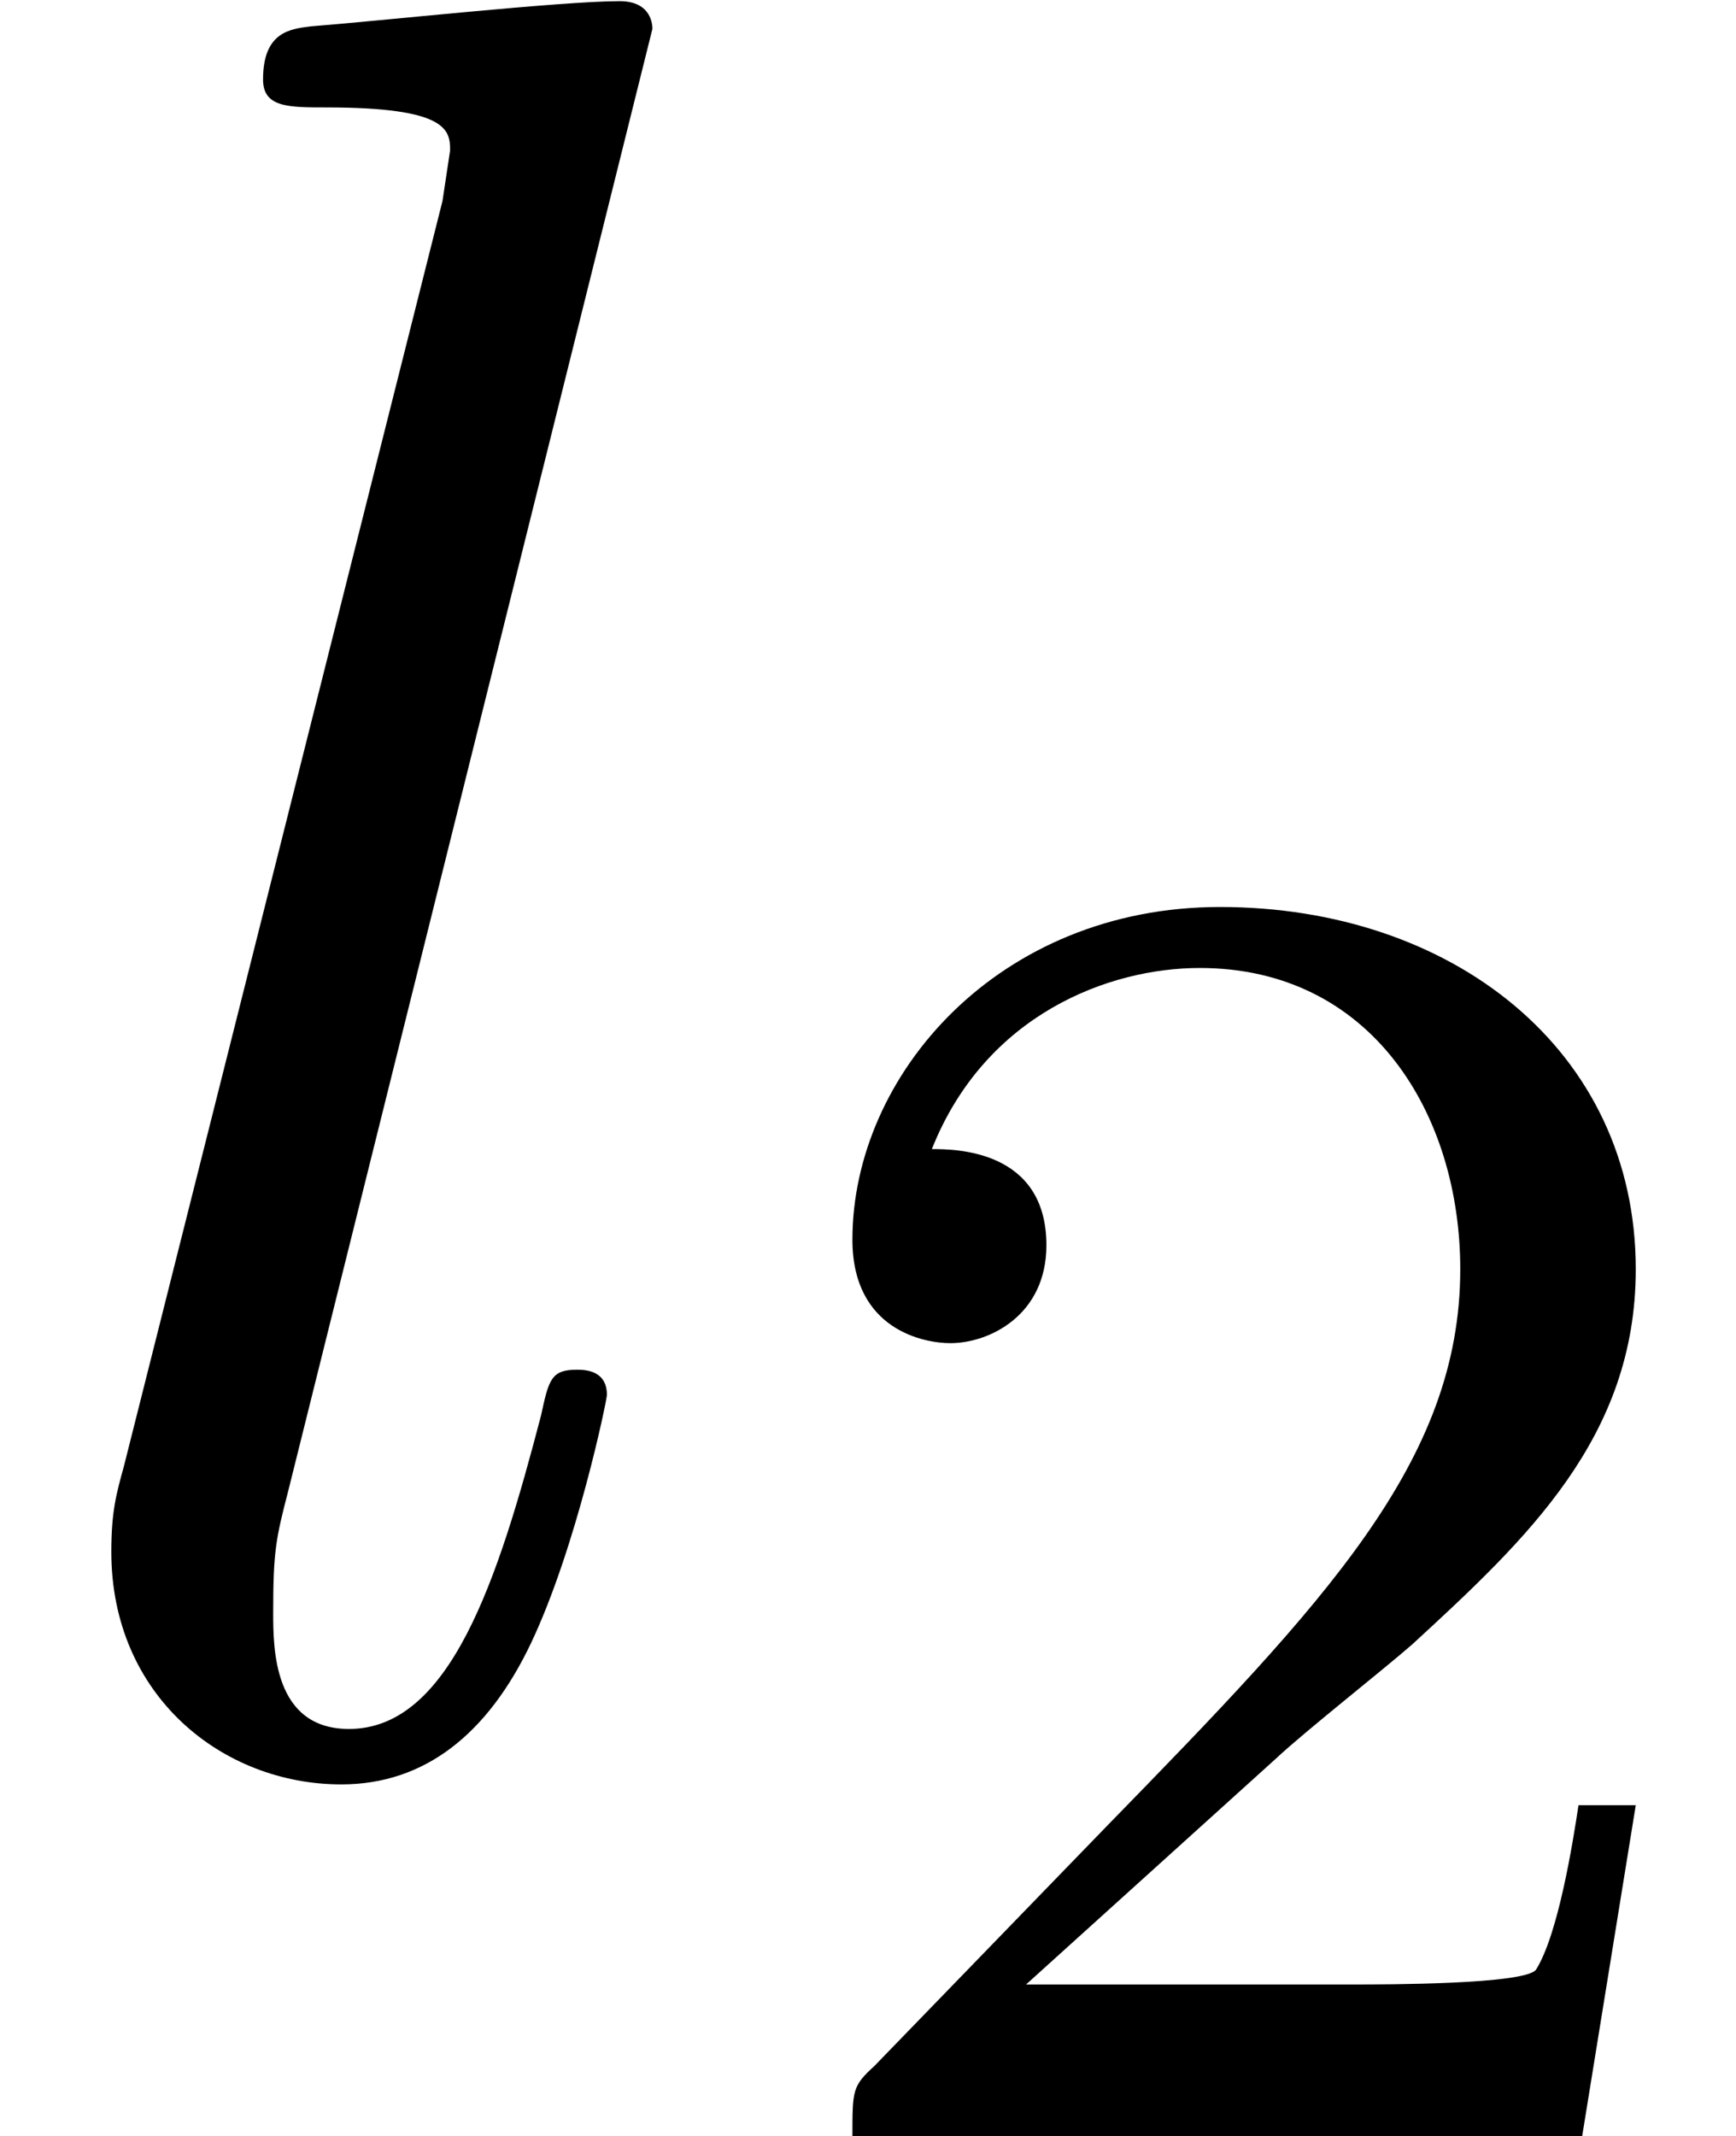
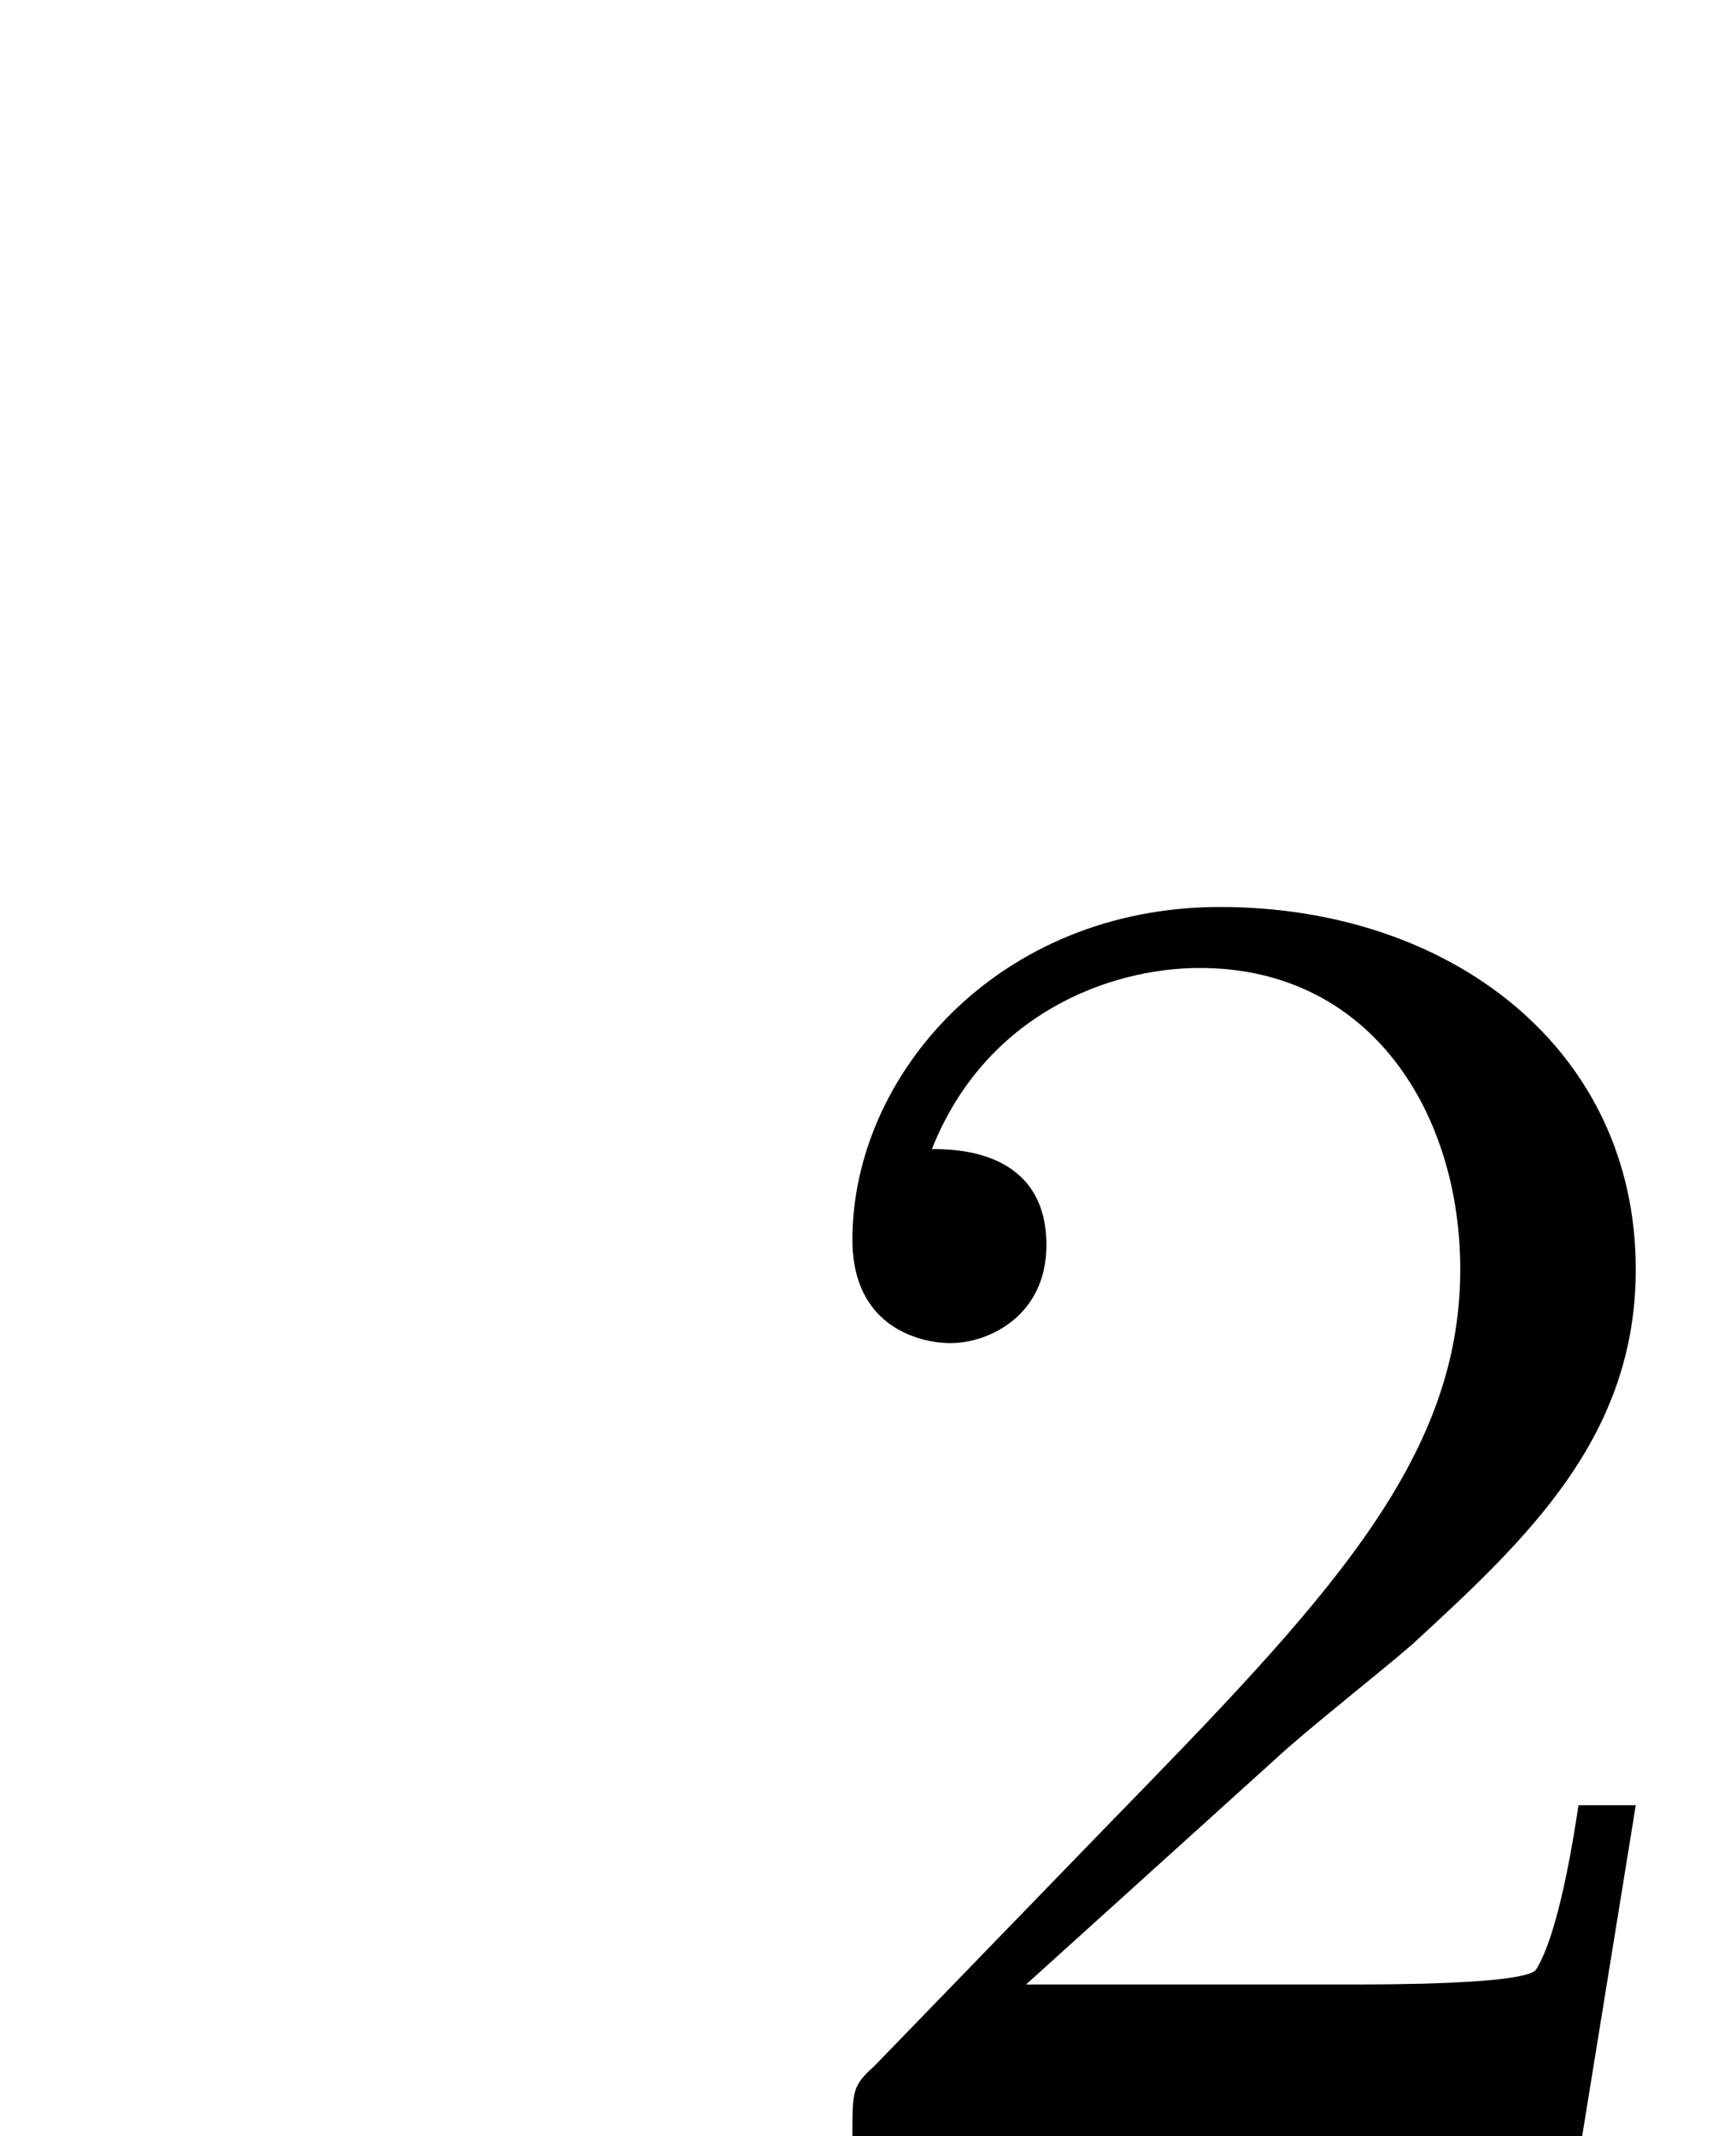
<svg xmlns="http://www.w3.org/2000/svg" xmlns:xlink="http://www.w3.org/1999/xlink" height="9.247pt" version="1.1" viewBox="71 61.396 7.517 9.247" width="7.517pt">
  <defs>
    <path d="M2.256 -1.632C2.384 -1.752 2.72 -2.016 2.848 -2.128C3.344 -2.584 3.816 -3.024 3.816 -3.752C3.816 -4.704 3.016 -5.32 2.016 -5.32C1.056 -5.32 0.424 -4.592 0.424 -3.88C0.424 -3.488 0.736 -3.432 0.848 -3.432C1.016 -3.432 1.264 -3.552 1.264 -3.856C1.264 -4.272 0.864 -4.272 0.768 -4.272C1 -4.856 1.536 -5.056 1.928 -5.056C2.672 -5.056 3.056 -4.424 3.056 -3.752C3.056 -2.92 2.472 -2.312 1.528 -1.344L0.52 -0.304C0.424 -0.216 0.424 -0.2 0.424 0H3.584L3.816 -1.432H3.568C3.544 -1.272 3.48 -0.872 3.384 -0.72C3.336 -0.656 2.728 -0.656 2.6 -0.656H1.176L2.256 -1.632Z" id="g1-50" />
-     <path d="M2.825 -7.479C2.825 -7.49 2.825 -7.599 2.683 -7.599C2.431 -7.599 1.632 -7.512 1.347 -7.49C1.259 -7.479 1.139 -7.468 1.139 -7.26C1.139 -7.139 1.248 -7.139 1.413 -7.139C1.938 -7.139 1.949 -7.041 1.949 -6.953L1.916 -6.734L0.537 -1.259C0.504 -1.139 0.482 -1.062 0.482 -0.887C0.482 -0.263 0.964 0.12 1.478 0.12C1.84 0.12 2.113 -0.099 2.3 -0.493C2.497 -0.909 2.628 -1.544 2.628 -1.566C2.628 -1.675 2.529 -1.675 2.497 -1.675C2.387 -1.675 2.376 -1.632 2.343 -1.478C2.157 -0.766 1.949 -0.12 1.511 -0.12C1.183 -0.12 1.183 -0.471 1.183 -0.624C1.183 -0.887 1.194 -0.942 1.248 -1.15L2.825 -7.479Z" id="g0-108" />
  </defs>
  <g id="page1">
    <use x="71" xlink:href="#g0-108" y="69" />
    <use x="74.267" xlink:href="#g1-50" y="70.642" />
  </g>
</svg>